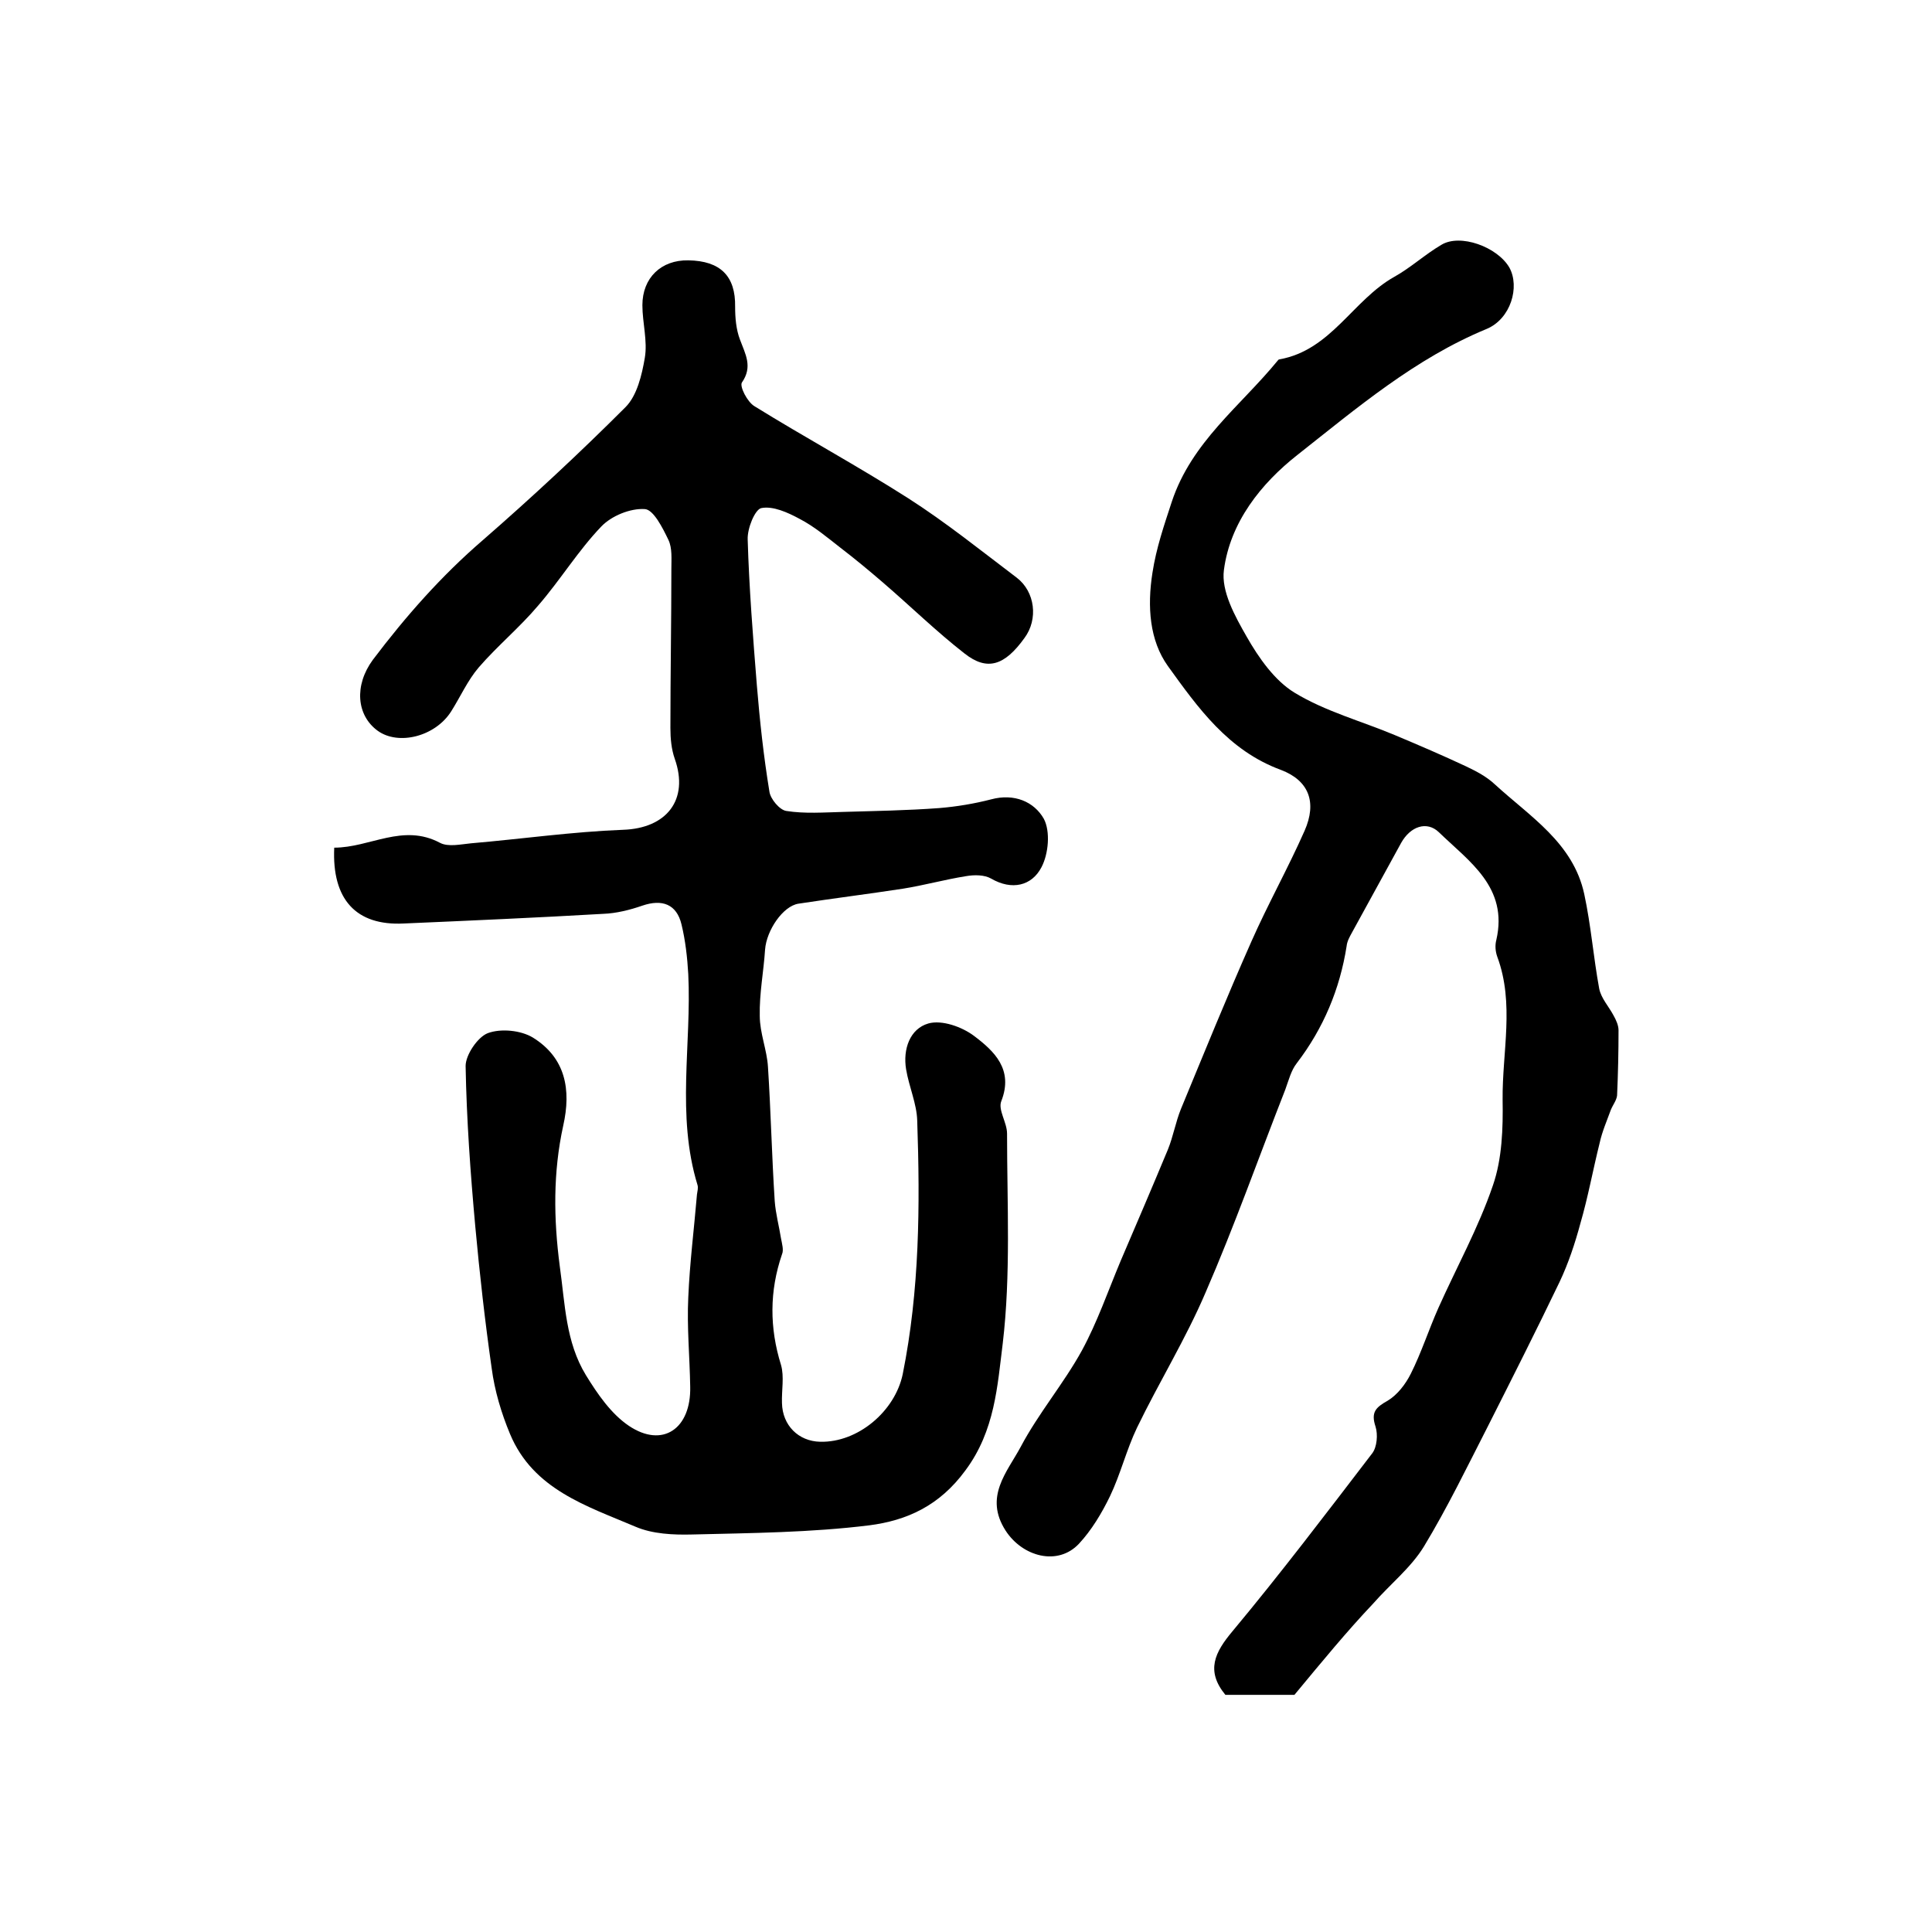
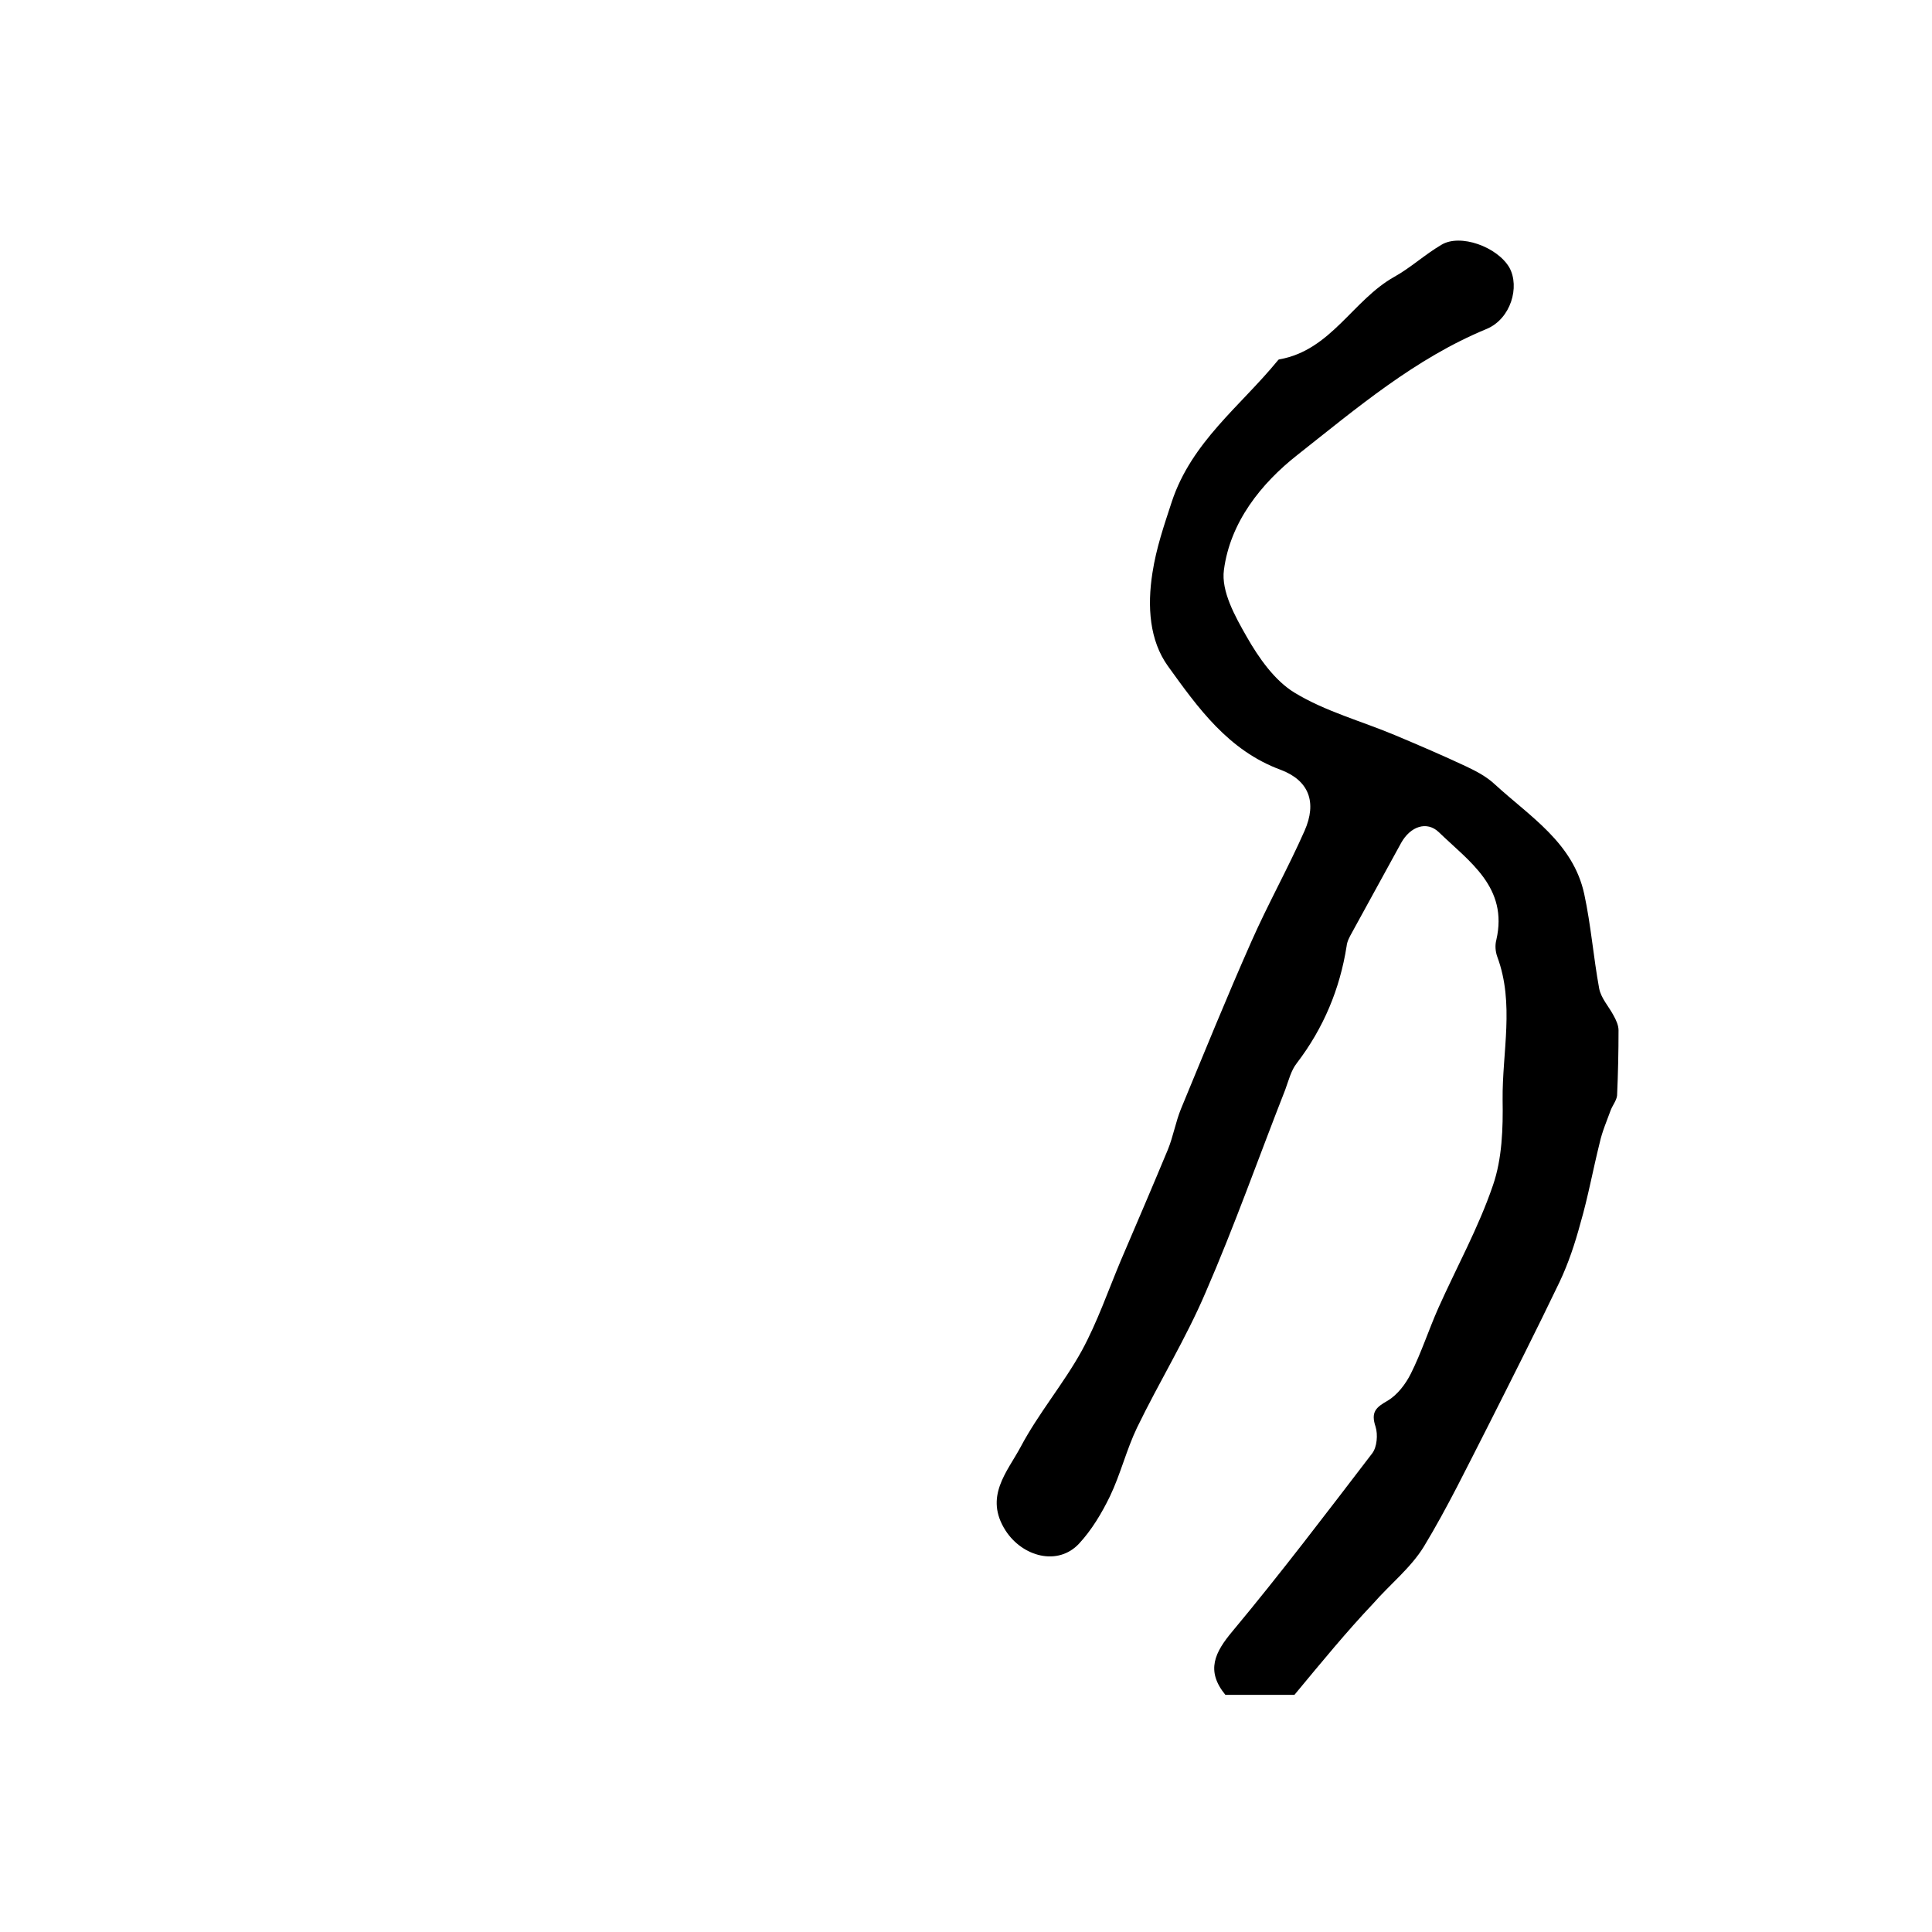
<svg xmlns="http://www.w3.org/2000/svg" version="1.1" id="图层_1" x="0px" y="0px" viewBox="0 0 400 400" style="enable-background:new 0 0 400 400;" xml:space="preserve">
  <style type="text/css">
	.st0{fill:#FFFFFF;}
</style>
  <g>
-     <path d="M69.2,175.5c7.4,0,14.2-5.1,21.9-1c1.7,0.9,4.3,0.3,6.4,0.1c10.5-0.9,21-2.4,31.5-2.8c9-0.3,13.7-6.2,10.7-14.7   c-0.7-2-0.9-4.2-0.9-6.4c0-11,0.2-22,0.2-33c0-2,0.2-4.2-0.6-5.9c-1.2-2.5-3.1-6.3-4.9-6.4c-3-0.2-6.9,1.4-9,3.6   c-4.8,5-8.5,11.1-13.1,16.4c-3.8,4.5-8.4,8.3-12.3,12.8c-2.3,2.7-3.8,6.1-5.7,9.1c-3.3,5.2-10.9,7.1-15.2,4   c-4.4-3.2-4.9-9.4-1-14.7c6.8-9,14.2-17.4,22.8-24.8c10.1-8.8,20-18,29.5-27.5c2.4-2.4,3.4-6.7,4-10.2c0.6-3.5-0.5-7.3-0.5-10.9   c0-5.7,3.9-9.4,9.5-9.3c6.7,0.1,9.8,3.3,9.7,9.6c0,2.3,0.2,4.7,1,6.8c1.1,3,2.7,5.6,0.4,8.9c-0.5,0.8,1.1,4,2.6,4.9   c10.5,6.5,21.4,12.4,31.9,19.1c7.8,5,15,10.8,22.4,16.4c3.8,2.9,4.5,8.6,1.6,12.5c-4.1,5.7-7.7,6.9-12.4,3.2   c-5.9-4.6-11.2-9.8-16.9-14.7c-2.9-2.5-5.8-4.9-8.8-7.2c-2.7-2.1-5.4-4.4-8.5-6c-2.4-1.3-5.5-2.7-7.9-2.2c-1.3,0.3-2.9,4.2-2.8,6.5   c0.3,10.1,1.1,20.2,1.9,30.2c0.6,7.3,1.4,14.7,2.6,22c0.2,1.5,2.1,3.8,3.5,4c3.8,0.6,7.8,0.3,11.7,0.2c6.7-0.2,13.3-0.3,20-0.8   c3.6-0.3,7.2-0.9,10.7-1.8c4.8-1.3,8.9,0.5,10.9,4c1.4,2.6,1,7.3-0.5,10.1c-2,3.8-6.1,4.8-10.4,2.3c-1.4-0.8-3.5-0.8-5.2-0.5   c-4.4,0.7-8.7,1.9-13.1,2.6c-7.2,1.1-14.4,2-21.6,3.1c-3.2,0.5-6.6,5.5-6.9,9.5c-0.3,4.6-1.2,9.1-1.1,13.7c0,3.6,1.5,7.1,1.7,10.6   c0.6,9.3,0.8,18.6,1.4,27.8c0.2,2.6,0.9,5.2,1.3,7.7c0.2,1.1,0.6,2.4,0.2,3.3c-2.6,7.6-2.6,15.2-0.2,22.9c0.7,2.4,0.1,5.3,0.2,7.9   c0.1,4.6,3.4,7.9,7.9,8c7.8,0.2,15.5-6.3,17.1-14c3.5-17.4,3.6-34.9,3-52.5c-0.1-3.5-1.7-7-2.3-10.6c-0.7-4.2,0.8-8.4,4.6-9.5   c2.8-0.8,7,0.7,9.5,2.6c4.1,3.1,8.2,6.9,5.6,13.5c-0.7,1.8,1.2,4.4,1.2,6.7c0,14.5,0.8,29.2-0.9,43.5c-1.1,8.7-1.6,18-7.7,26.2   c-5.4,7.4-12.2,10.4-19.9,11.4c-12.1,1.5-24.5,1.6-36.7,1.9c-3.9,0.1-8.2-0.1-11.7-1.6c-10.1-4.3-21.2-7.7-26-19.2   c-1.8-4.3-3.2-9-3.8-13.6c-1.4-9.8-2.5-19.6-3.4-29.4c-1-11-1.8-22.1-2-33.2c0-2.3,2.5-6,4.6-6.8c2.7-1,6.8-0.6,9.3,0.9   c6.8,4.2,8,10.8,6.3,18.3c-2.1,9.6-2,19.2-0.7,29.1c1.1,7.8,1.2,15.6,5.4,22.5c2.4,3.9,5.2,8,8.9,10.5c7,4.7,12.9,0.6,12.7-8.1   c-0.1-6.2-0.7-12.3-0.4-18.5c0.3-7.1,1.2-14.2,1.8-21.3c0.1-0.7,0.3-1.4,0.1-2c-4.4-14.4-1.2-29.1-1.9-43.6   c-0.2-3.5-0.6-7-1.4-10.3c-1-4.2-4-5.3-8.1-3.9c-2.6,0.9-5.4,1.6-8.1,1.7c-13.8,0.8-27.5,1.4-41.3,2   C73.7,191.7,68.7,186.2,69.2,175.5z" />
    <path d="M268,350.9c-3.9,0-9.2,0-14.3,0c-4.1-5-2.2-8.8,1.5-13.2c10-12,19.4-24.4,28.9-36.8c1-1.3,1.2-3.9,0.7-5.5   c-1-3,0-4,2.5-5.4c2-1.2,3.7-3.4,4.8-5.6c2.2-4.4,3.7-9.1,5.7-13.6c3.8-8.5,8.3-16.6,11.3-25.4c1.9-5.5,2.1-11.8,2-17.7   c-0.1-9.9,2.5-19.9-1.1-29.6c-0.4-1.1-0.5-2.4-0.2-3.5c2.5-10.9-5.6-16.2-11.9-22.3c-2.5-2.4-5.9-1.2-7.8,2.2   c-3.4,6.2-6.8,12.4-10.2,18.6c-0.5,0.9-1,1.8-1.1,2.8c-1.4,8.9-4.8,17-10.3,24.2c-1.2,1.5-1.7,3.6-2.4,5.5   c-5.5,14-10.5,28.2-16.5,42c-4.1,9.6-9.6,18.5-14.2,28c-2.2,4.6-3.4,9.6-5.6,14.2c-1.7,3.5-3.8,7-6.4,9.8   c-4.4,4.7-11.7,2.7-15.2-2.7c-4.5-7,0.3-12.1,3.1-17.3c3.7-7,8.9-13.1,12.7-20c3.2-5.9,5.4-12.3,8-18.5c3.3-7.7,6.6-15.4,9.8-23.1   c1.1-2.7,1.6-5.7,2.7-8.4c4.8-11.6,9.5-23.2,14.6-34.7c3.4-7.7,7.6-15.2,11-22.9c2.6-5.9,0.9-10.4-4.9-12.6   c-10.9-4-17.2-12.9-23.4-21.5c-3.8-5.3-4.3-12.3-3.2-19.3c0.8-5.2,2.4-9.8,4-14.7c4.1-12.4,14.2-19.8,21.9-29.2   c0.1-0.1,0.2-0.3,0.4-0.3c10.7-1.9,15.2-12.3,23.8-17.1c3.4-1.9,6.3-4.6,9.7-6.6c3.9-2.4,11.6,0.4,14.1,4.7   c2.2,4,0.3,10.6-4.7,12.7c-14.8,6.1-26.9,16.4-39.2,26.1c-7.5,5.9-13.9,13.9-15.2,23.8c-0.6,4.4,2.3,9.6,4.7,13.8   c2.5,4.4,5.8,9.1,9.9,11.6c6.4,3.9,13.9,5.9,20.8,8.8c5,2.1,9.9,4.2,14.8,6.5c2.1,1,4.2,2.1,5.9,3.7c7.3,6.7,16.2,12.1,18.5,22.7   c1.4,6.5,1.9,13.1,3.1,19.6c0.4,2,2,3.7,3,5.6c0.5,0.9,1,2,1,3c0,4.5-0.1,9-0.3,13.5c-0.1,1-0.9,2-1.3,3c-0.8,2.2-1.8,4.5-2.3,6.8   c-1.4,5.6-2.4,11.2-4,16.7c-1.1,4.1-2.5,8.3-4.3,12.1c-4.8,10-9.8,19.9-14.8,29.8c-4.3,8.4-8.4,16.9-13.3,25   c-2.7,4.4-7,7.8-10.5,11.8C278.9,337.7,273.8,343.9,268,350.9z" />
  </g>
</svg>